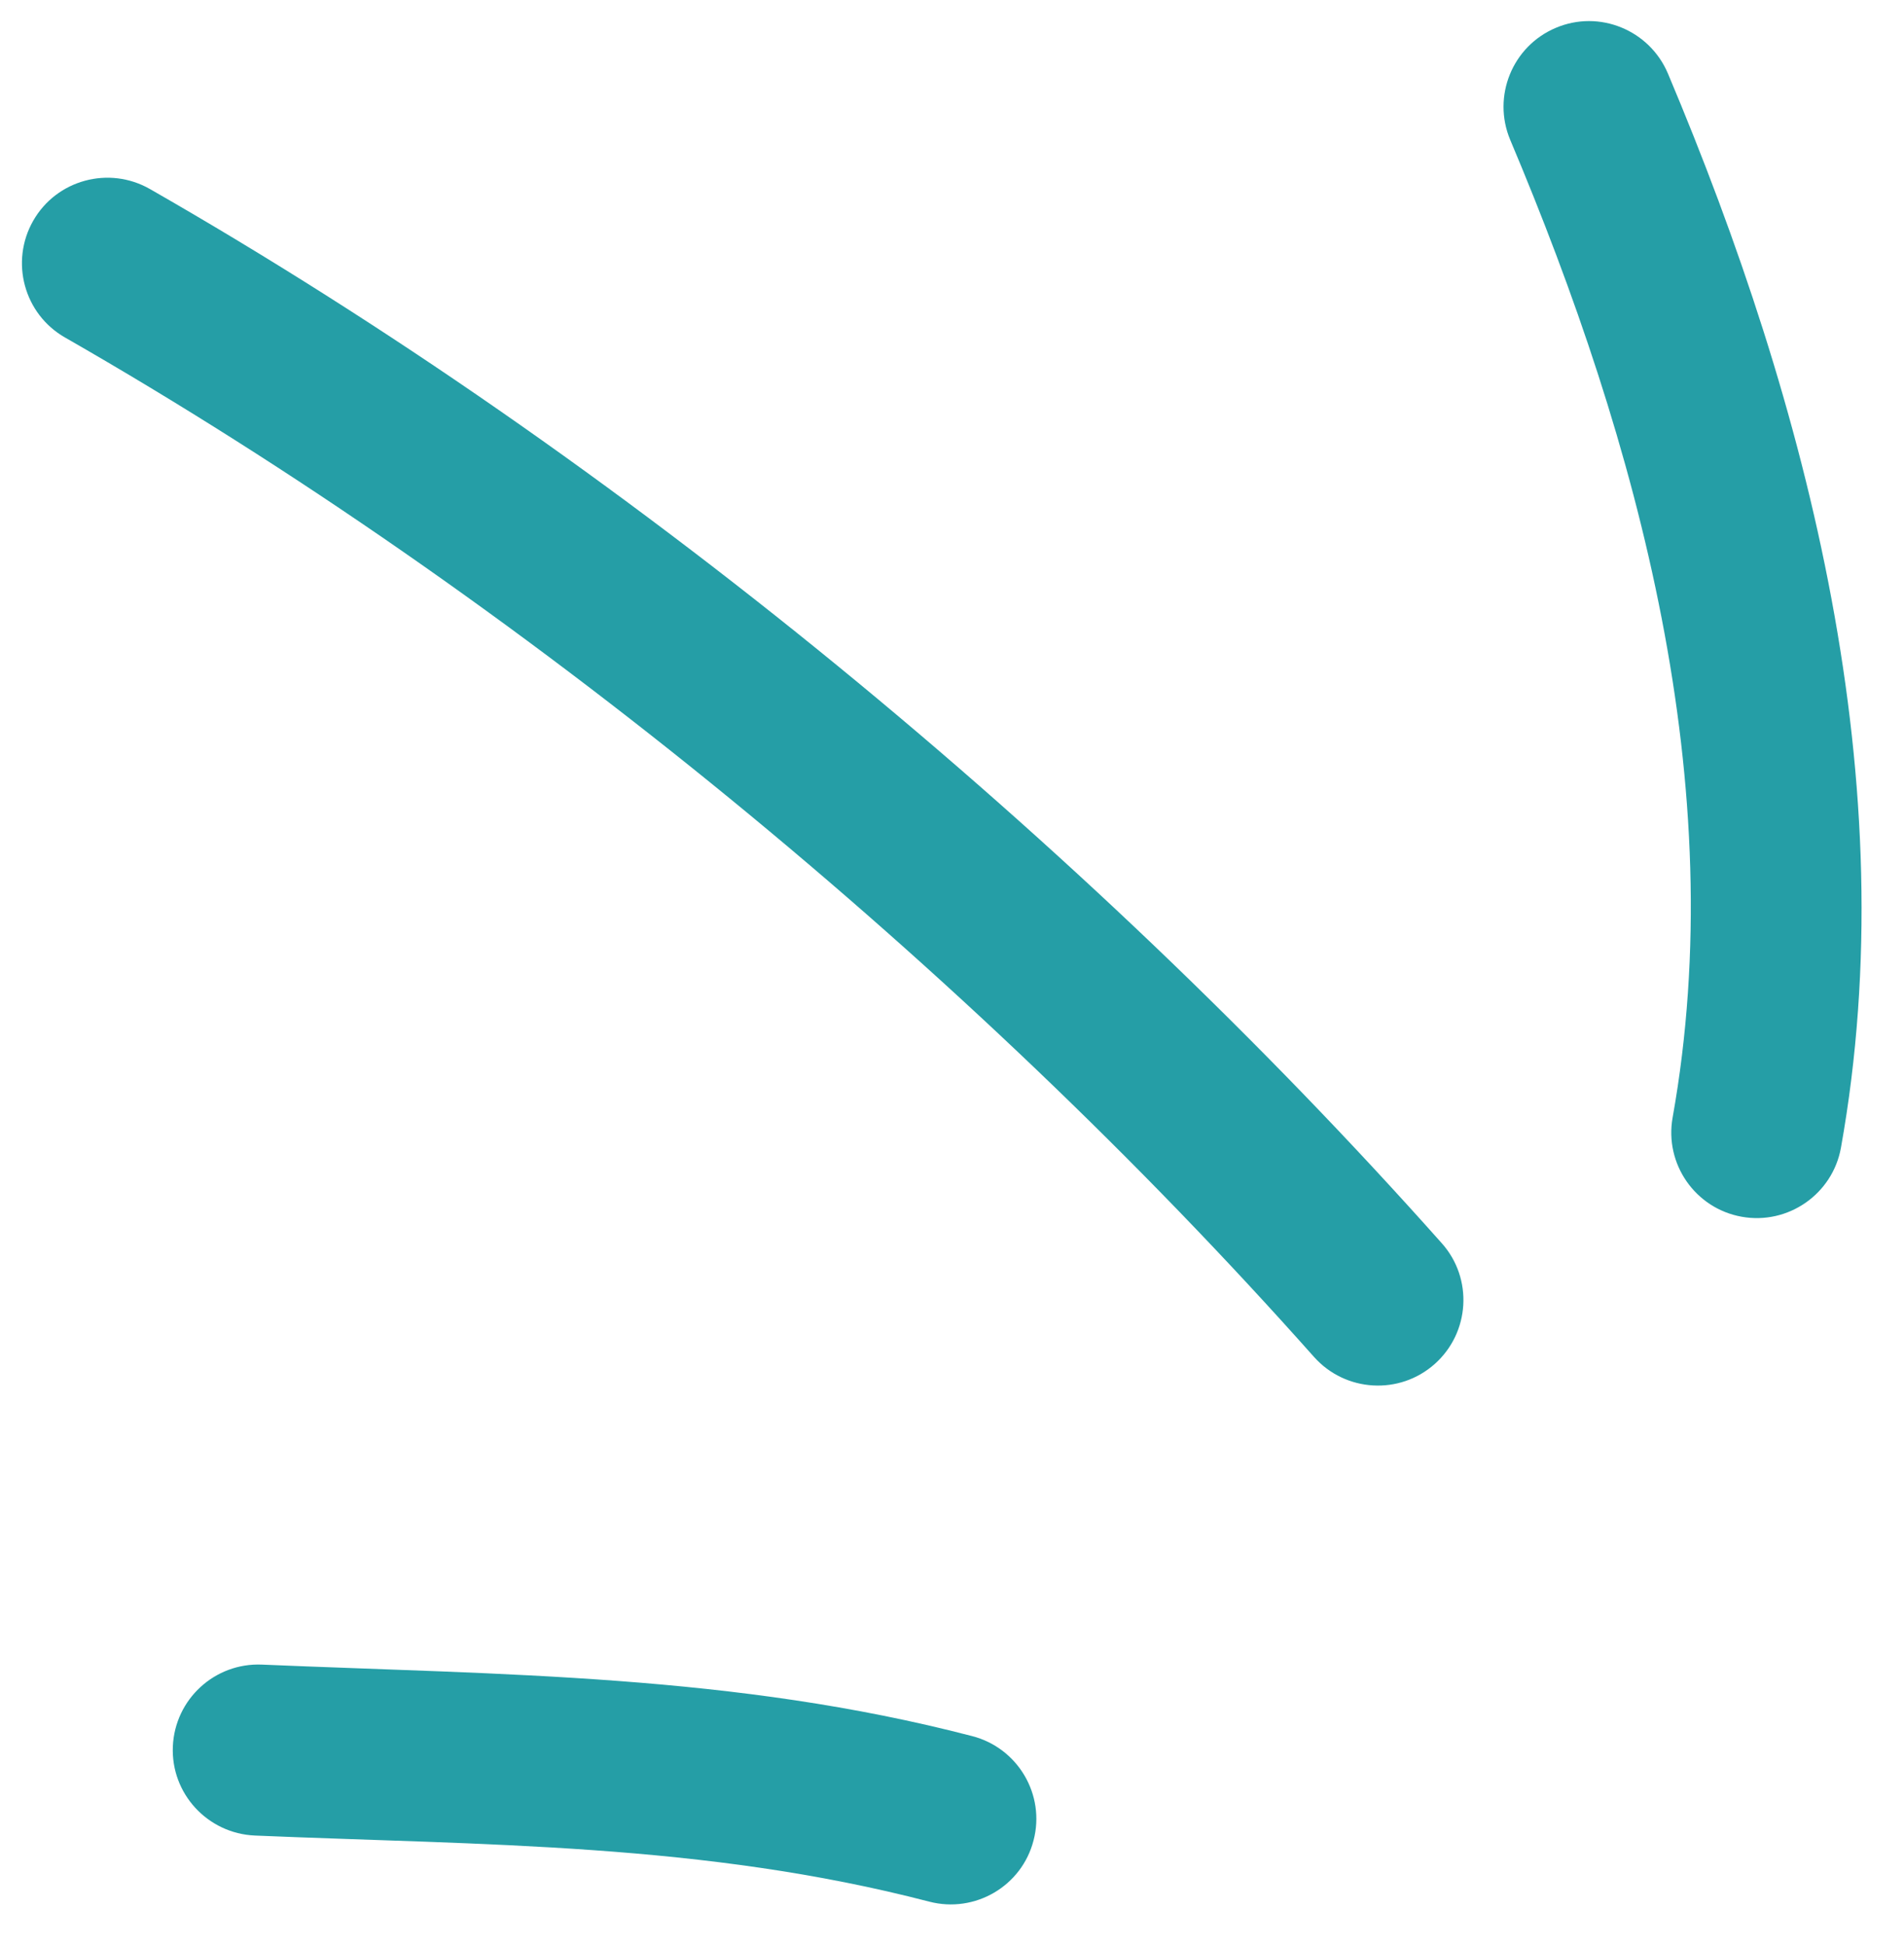
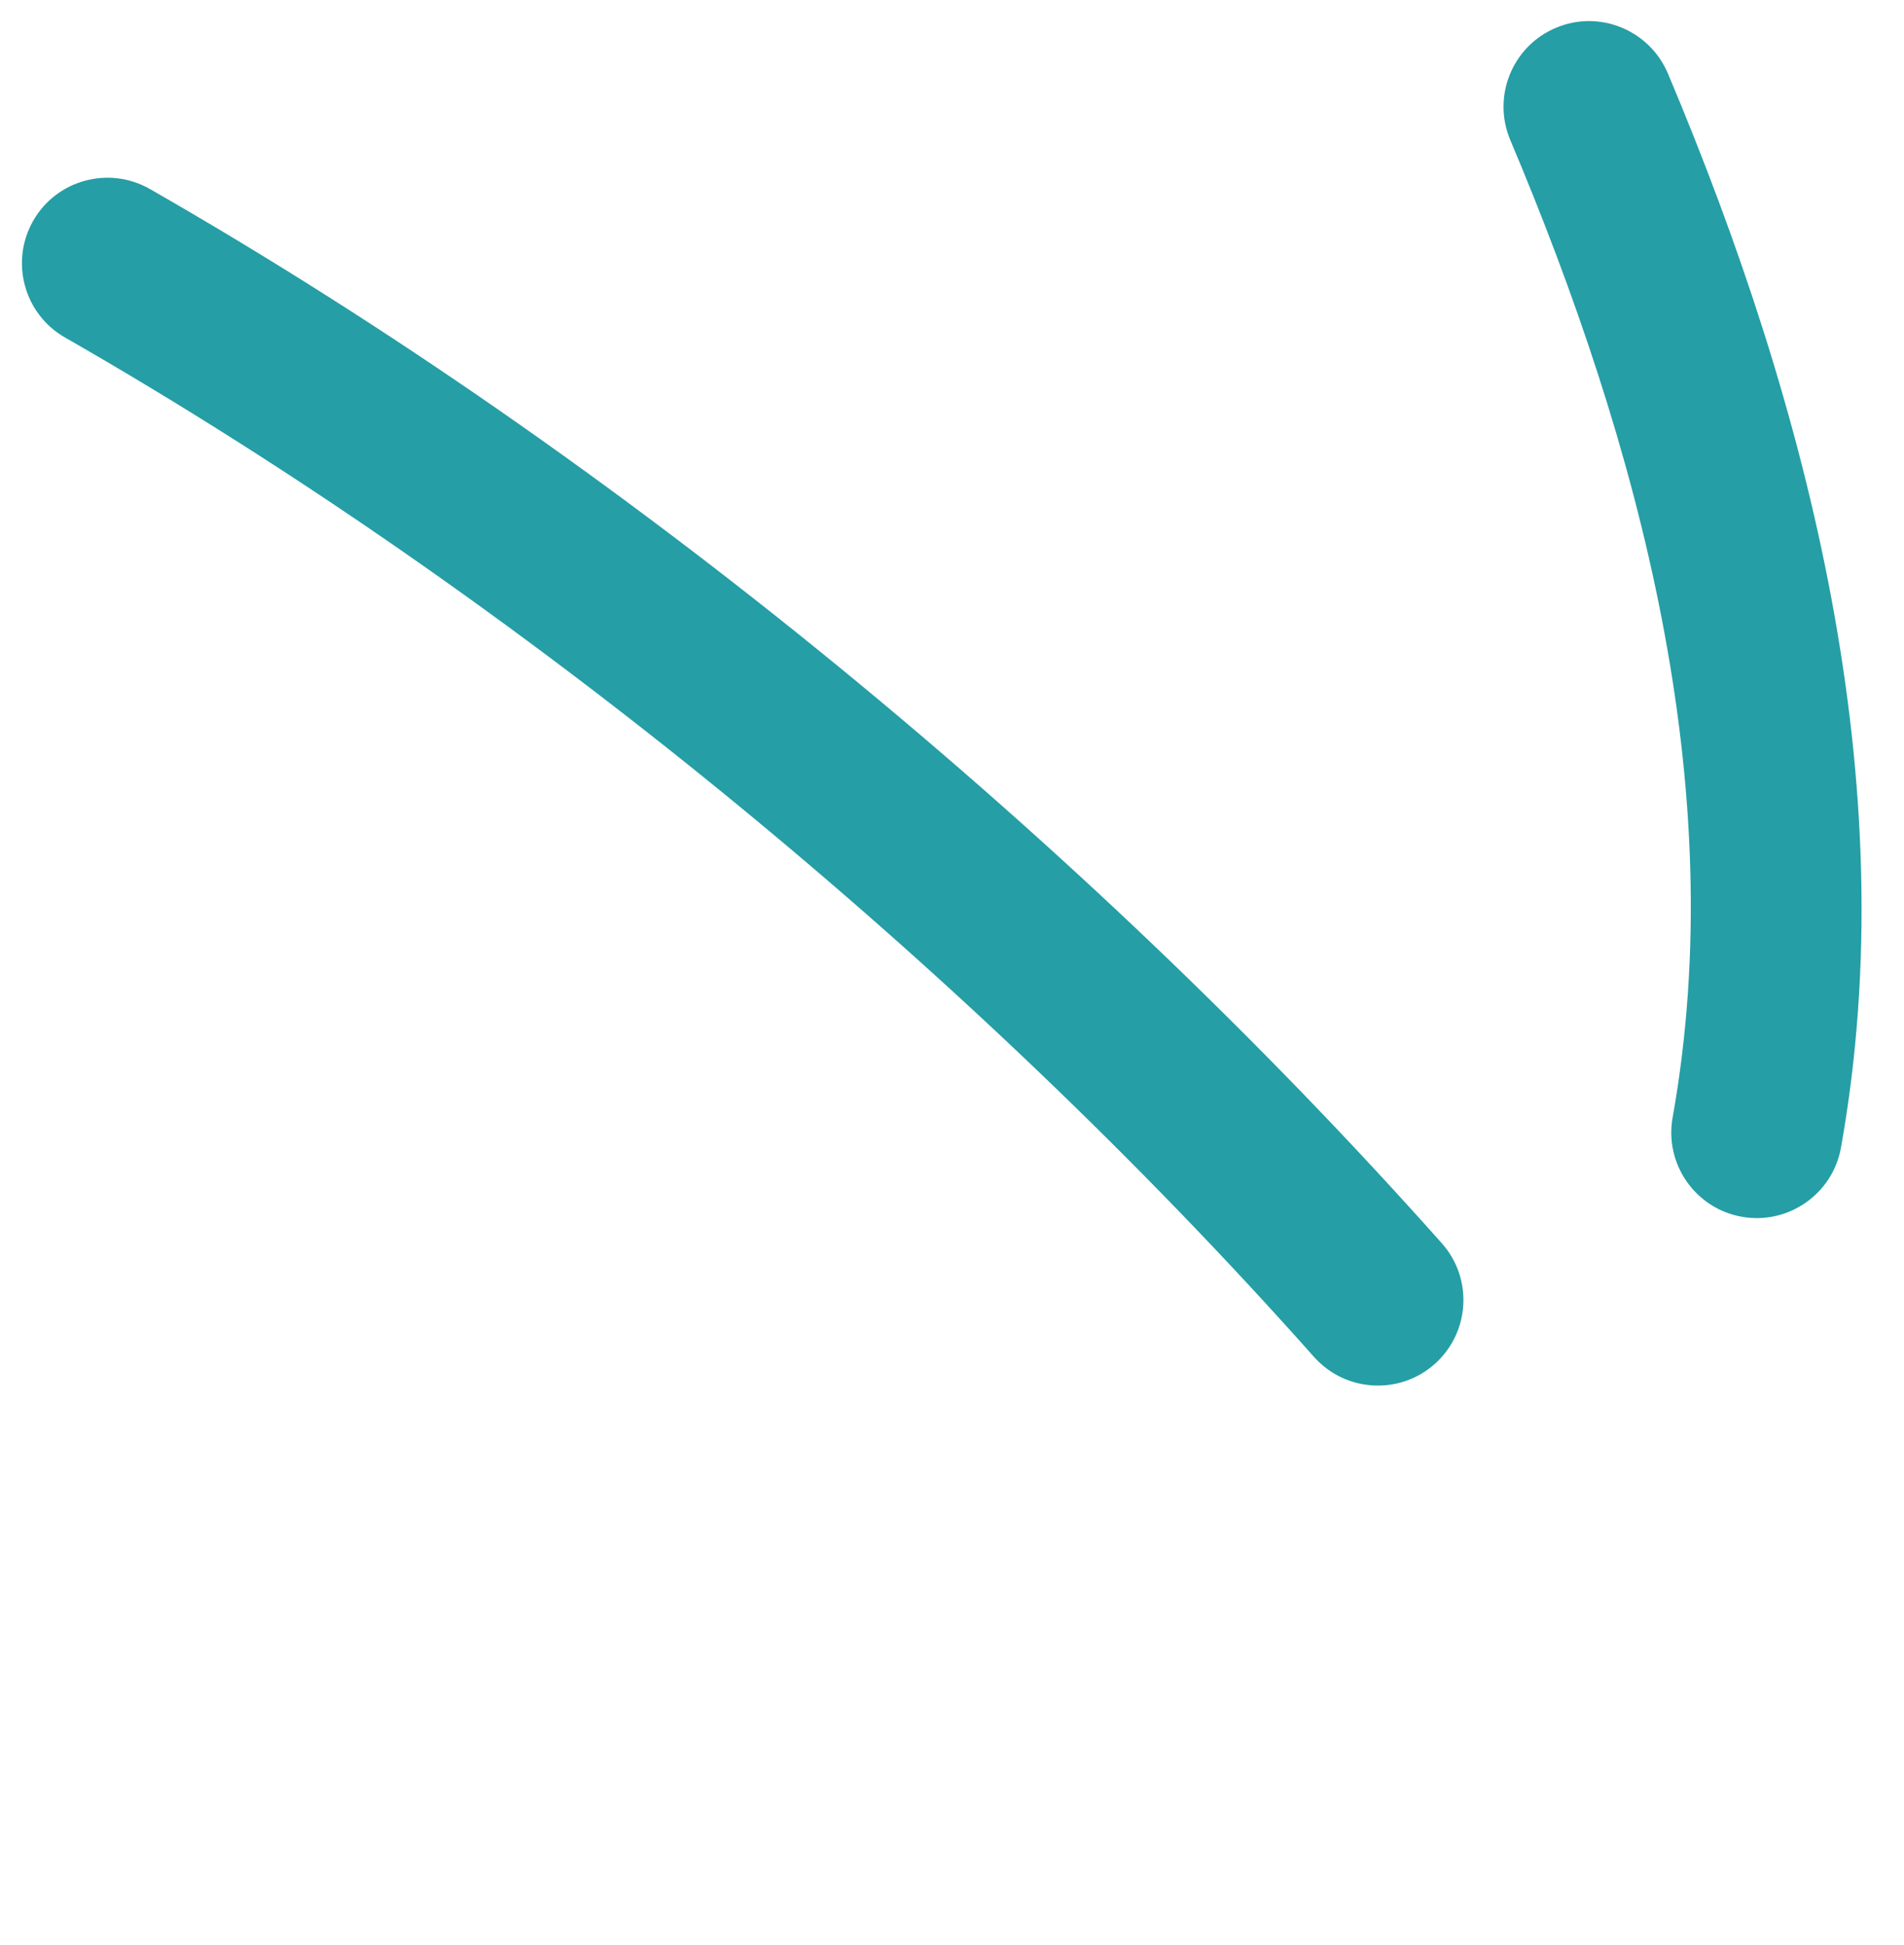
<svg xmlns="http://www.w3.org/2000/svg" width="46" height="47" viewBox="0 0 46 47" fill="none">
-   <path fill-rule="evenodd" clip-rule="evenodd" d="M23.489 41.947C17.738 40.45 12.181 40.468 6.33 40.219C5.188 40.17 4.226 41.056 4.176 42.195C4.126 43.335 5.015 44.299 6.158 44.349C11.705 44.584 16.988 44.525 22.45 45.946C23.555 46.234 24.687 45.571 24.97 44.467C25.26 43.364 24.594 42.234 23.489 41.947Z" fill="#259EA6" />
  <path fill-rule="evenodd" clip-rule="evenodd" d="M34.833 30.038C26.163 20.289 14.966 11.063 3.622 4.567C2.631 4.001 1.366 4.344 0.802 5.334C0.238 6.324 0.579 7.588 1.57 8.154C12.538 14.436 23.368 23.358 31.746 32.785C32.505 33.637 33.813 33.713 34.663 32.955C35.514 32.197 35.593 30.89 34.833 30.038Z" fill="#259EA6" />
  <path fill-rule="evenodd" clip-rule="evenodd" d="M44.477 27.729C46.049 18.941 43.692 9.829 40.295 1.773C39.848 0.722 38.636 0.229 37.59 0.672C36.537 1.115 36.046 2.328 36.486 3.379C39.583 10.716 41.84 18.997 40.41 27.001C40.209 28.124 40.959 29.198 42.079 29.398C43.199 29.599 44.276 28.851 44.477 27.729Z" fill="#259EA6" />
</svg>